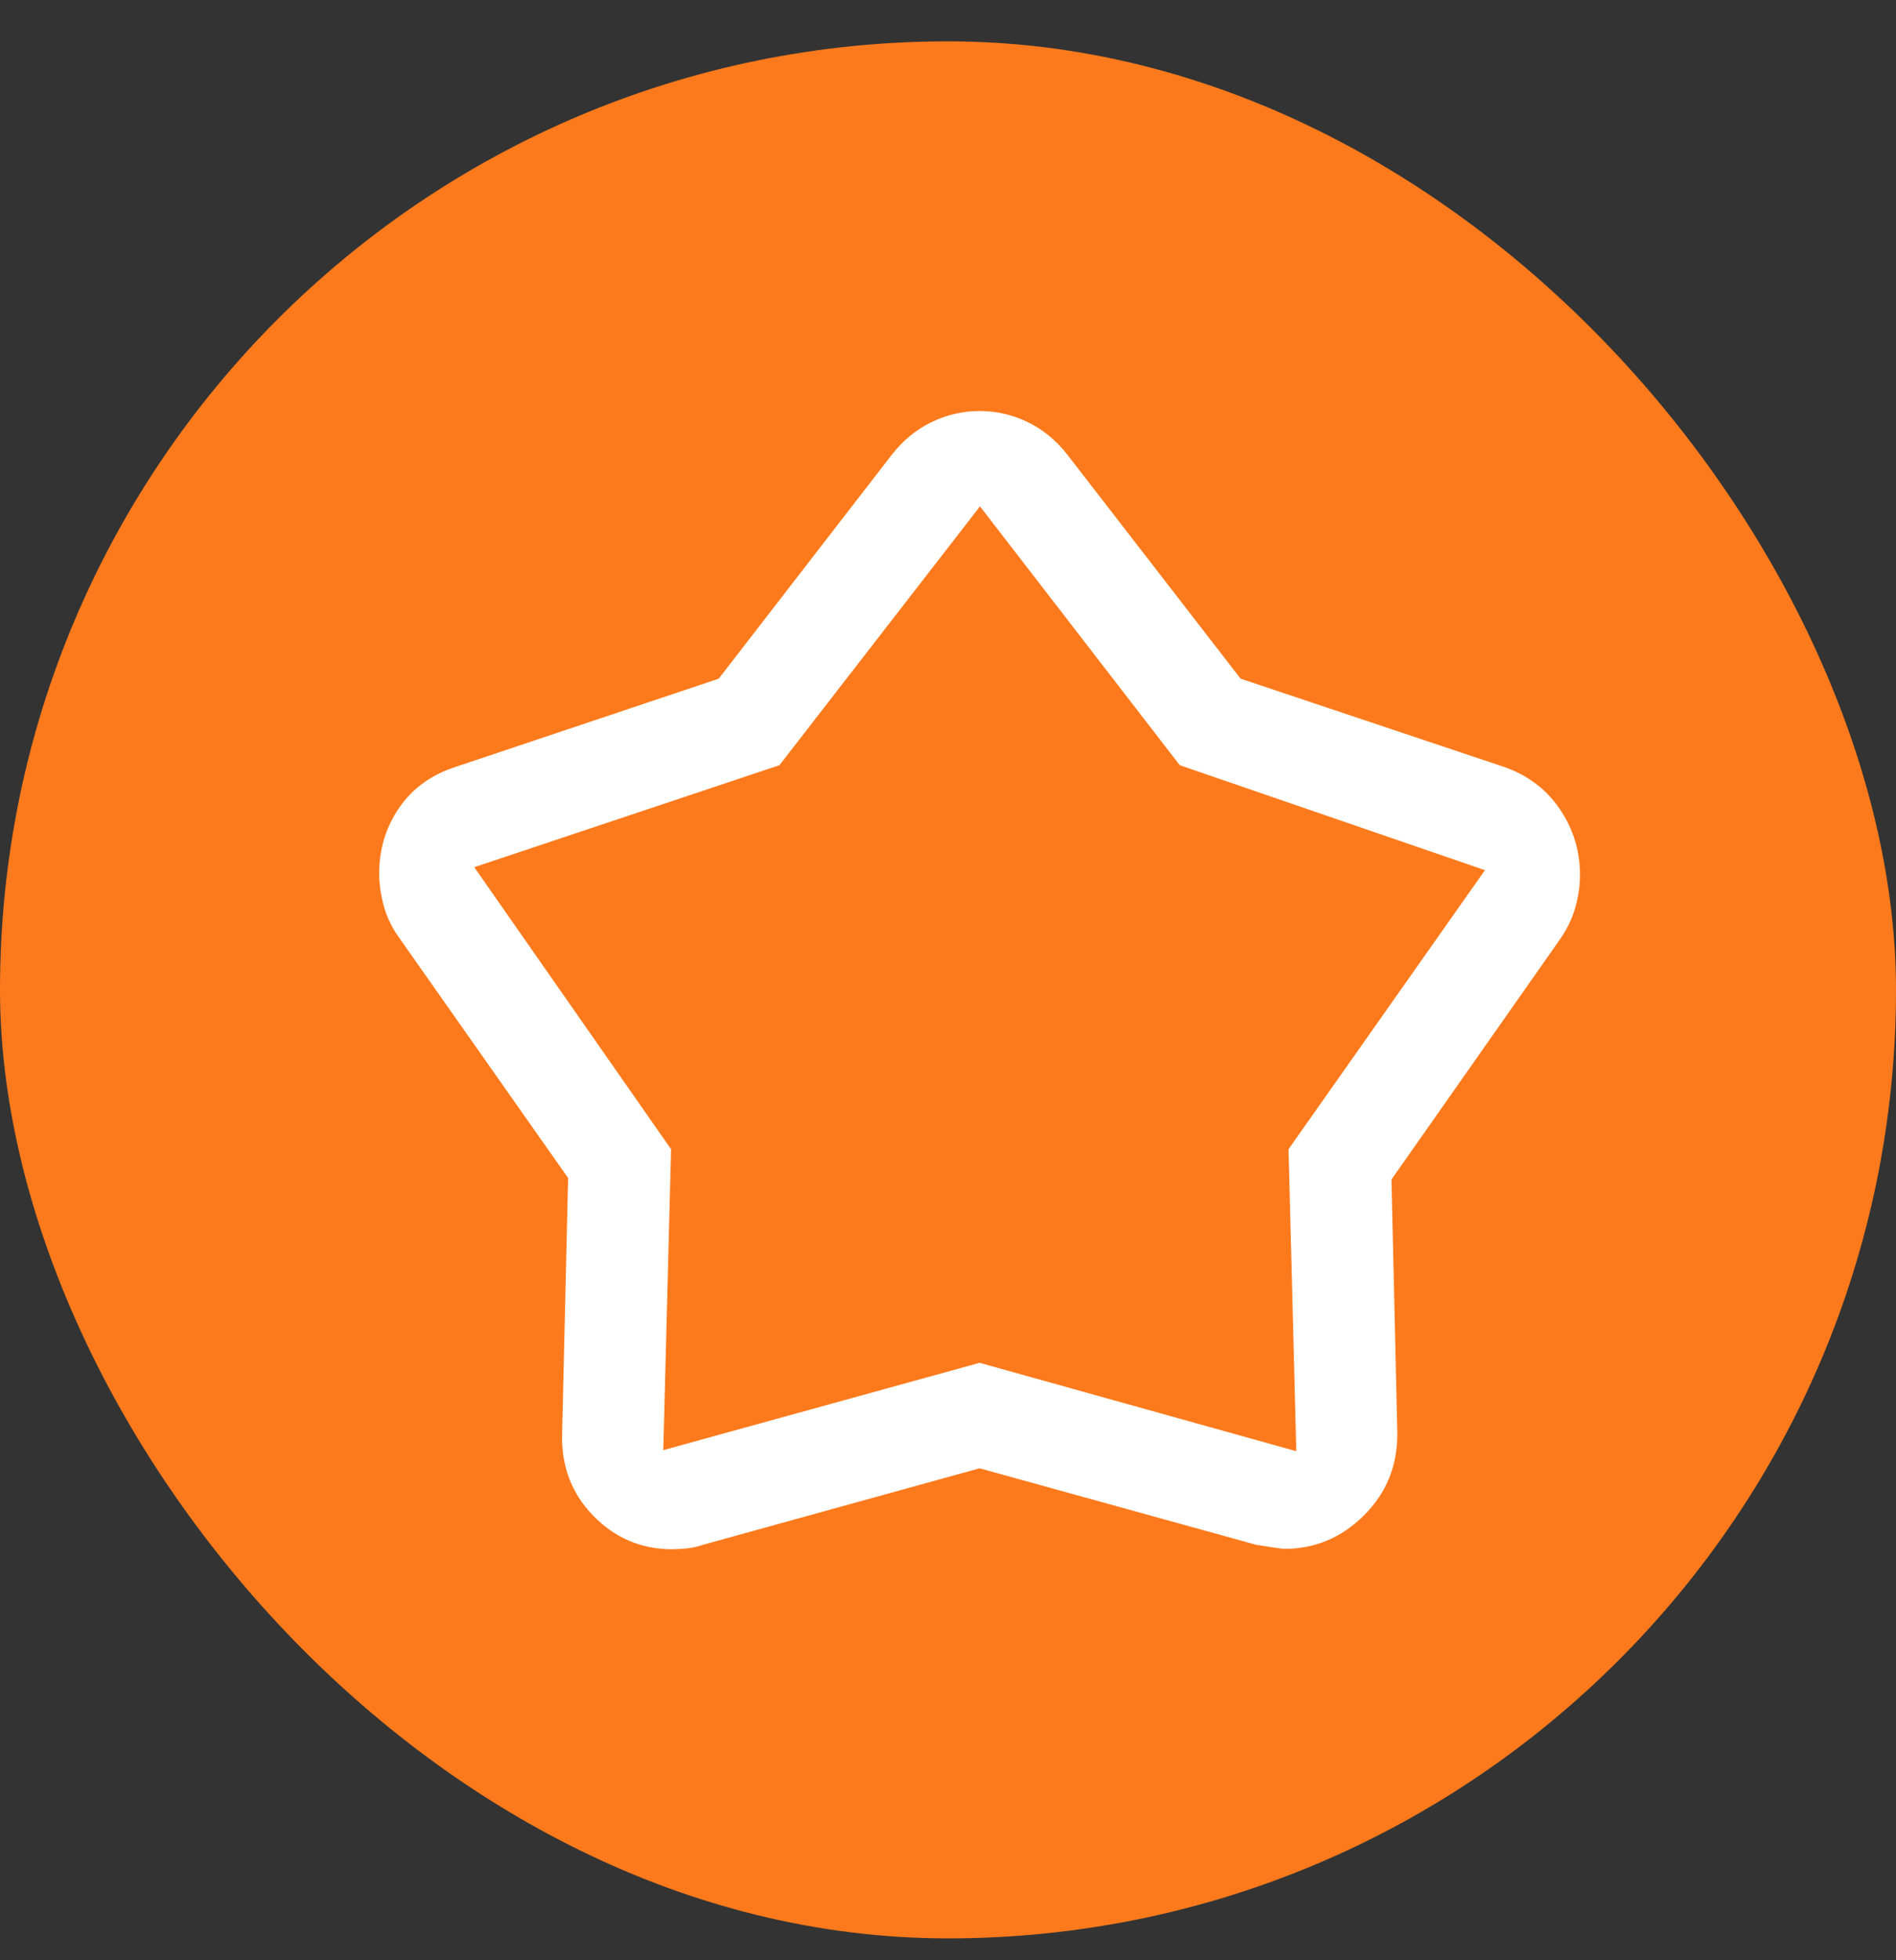
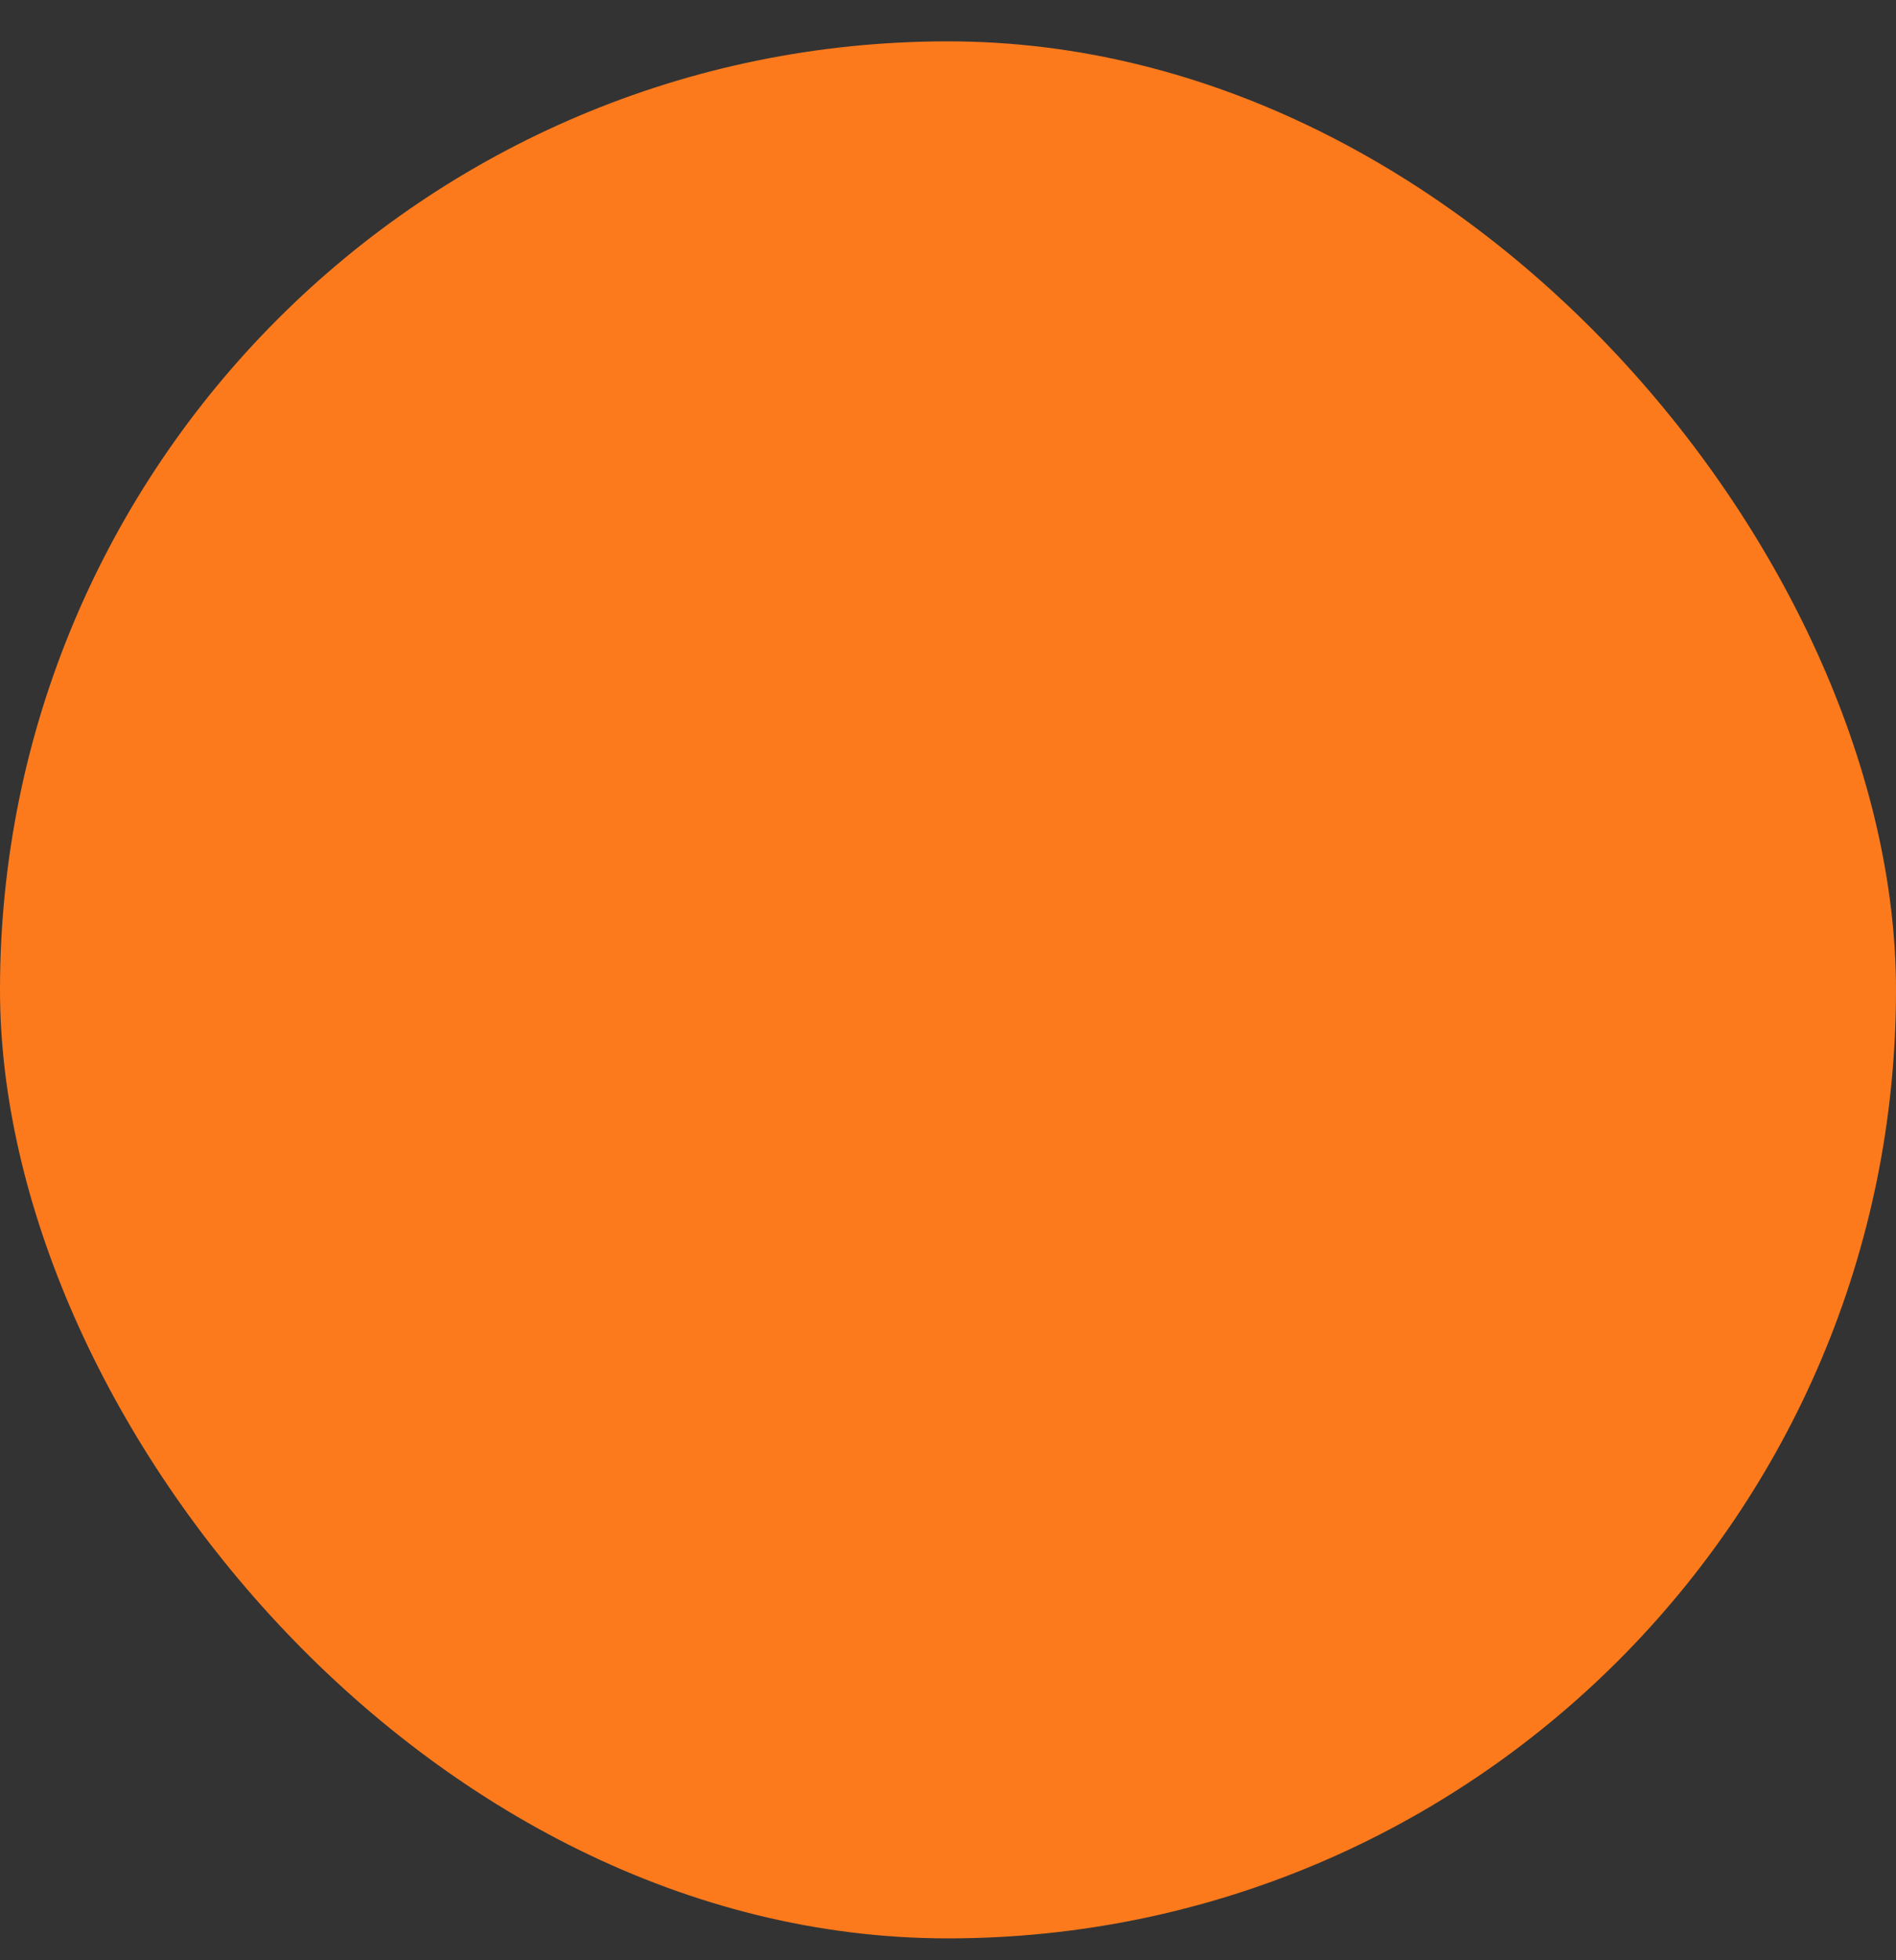
<svg xmlns="http://www.w3.org/2000/svg" width="30" height="31" viewBox="0 0 30 31" fill="none">
  <rect x="0" y="0" width="30" height="31" fill="#333333" stroke="none" />
  <rect y="0.654" width="30" height="30" rx="15" fill="#FD7A1C" />
-   <path d="M11.372 10.733L14.111 7.191C14.29 6.962 14.501 6.79 14.742 6.674C14.984 6.558 15.237 6.5 15.501 6.5C15.765 6.5 16.017 6.558 16.258 6.674C16.5 6.79 16.71 6.962 16.889 7.191L19.63 10.733L23.792 12.126C24.174 12.259 24.47 12.483 24.682 12.797C24.894 13.112 25 13.458 25 13.835C25 14.006 24.975 14.18 24.924 14.357C24.873 14.533 24.791 14.701 24.679 14.861L22.017 18.653L22.11 22.677C22.11 23.185 21.934 23.615 21.58 23.966C21.226 24.318 20.806 24.494 20.32 24.494C20.297 24.494 20.148 24.473 19.876 24.43L15.5 23.22L11.129 24.428C11.044 24.457 10.959 24.476 10.873 24.486C10.787 24.495 10.707 24.5 10.634 24.5C10.145 24.5 9.728 24.322 9.383 23.966C9.038 23.61 8.876 23.172 8.895 22.654L8.989 18.629L6.321 14.837C6.205 14.677 6.122 14.507 6.073 14.33C6.024 14.152 6 13.977 6 13.806C6 13.427 6.105 13.084 6.316 12.775C6.527 12.467 6.826 12.251 7.214 12.126L11.372 10.733ZM12.333 12.101L7.504 13.714L10.618 18.174L10.495 22.933L15.5 21.552L20.511 22.95L20.388 18.174L23.496 13.761L18.667 12.101L15.506 8.008L12.333 12.101Z" fill="white" />
</svg>